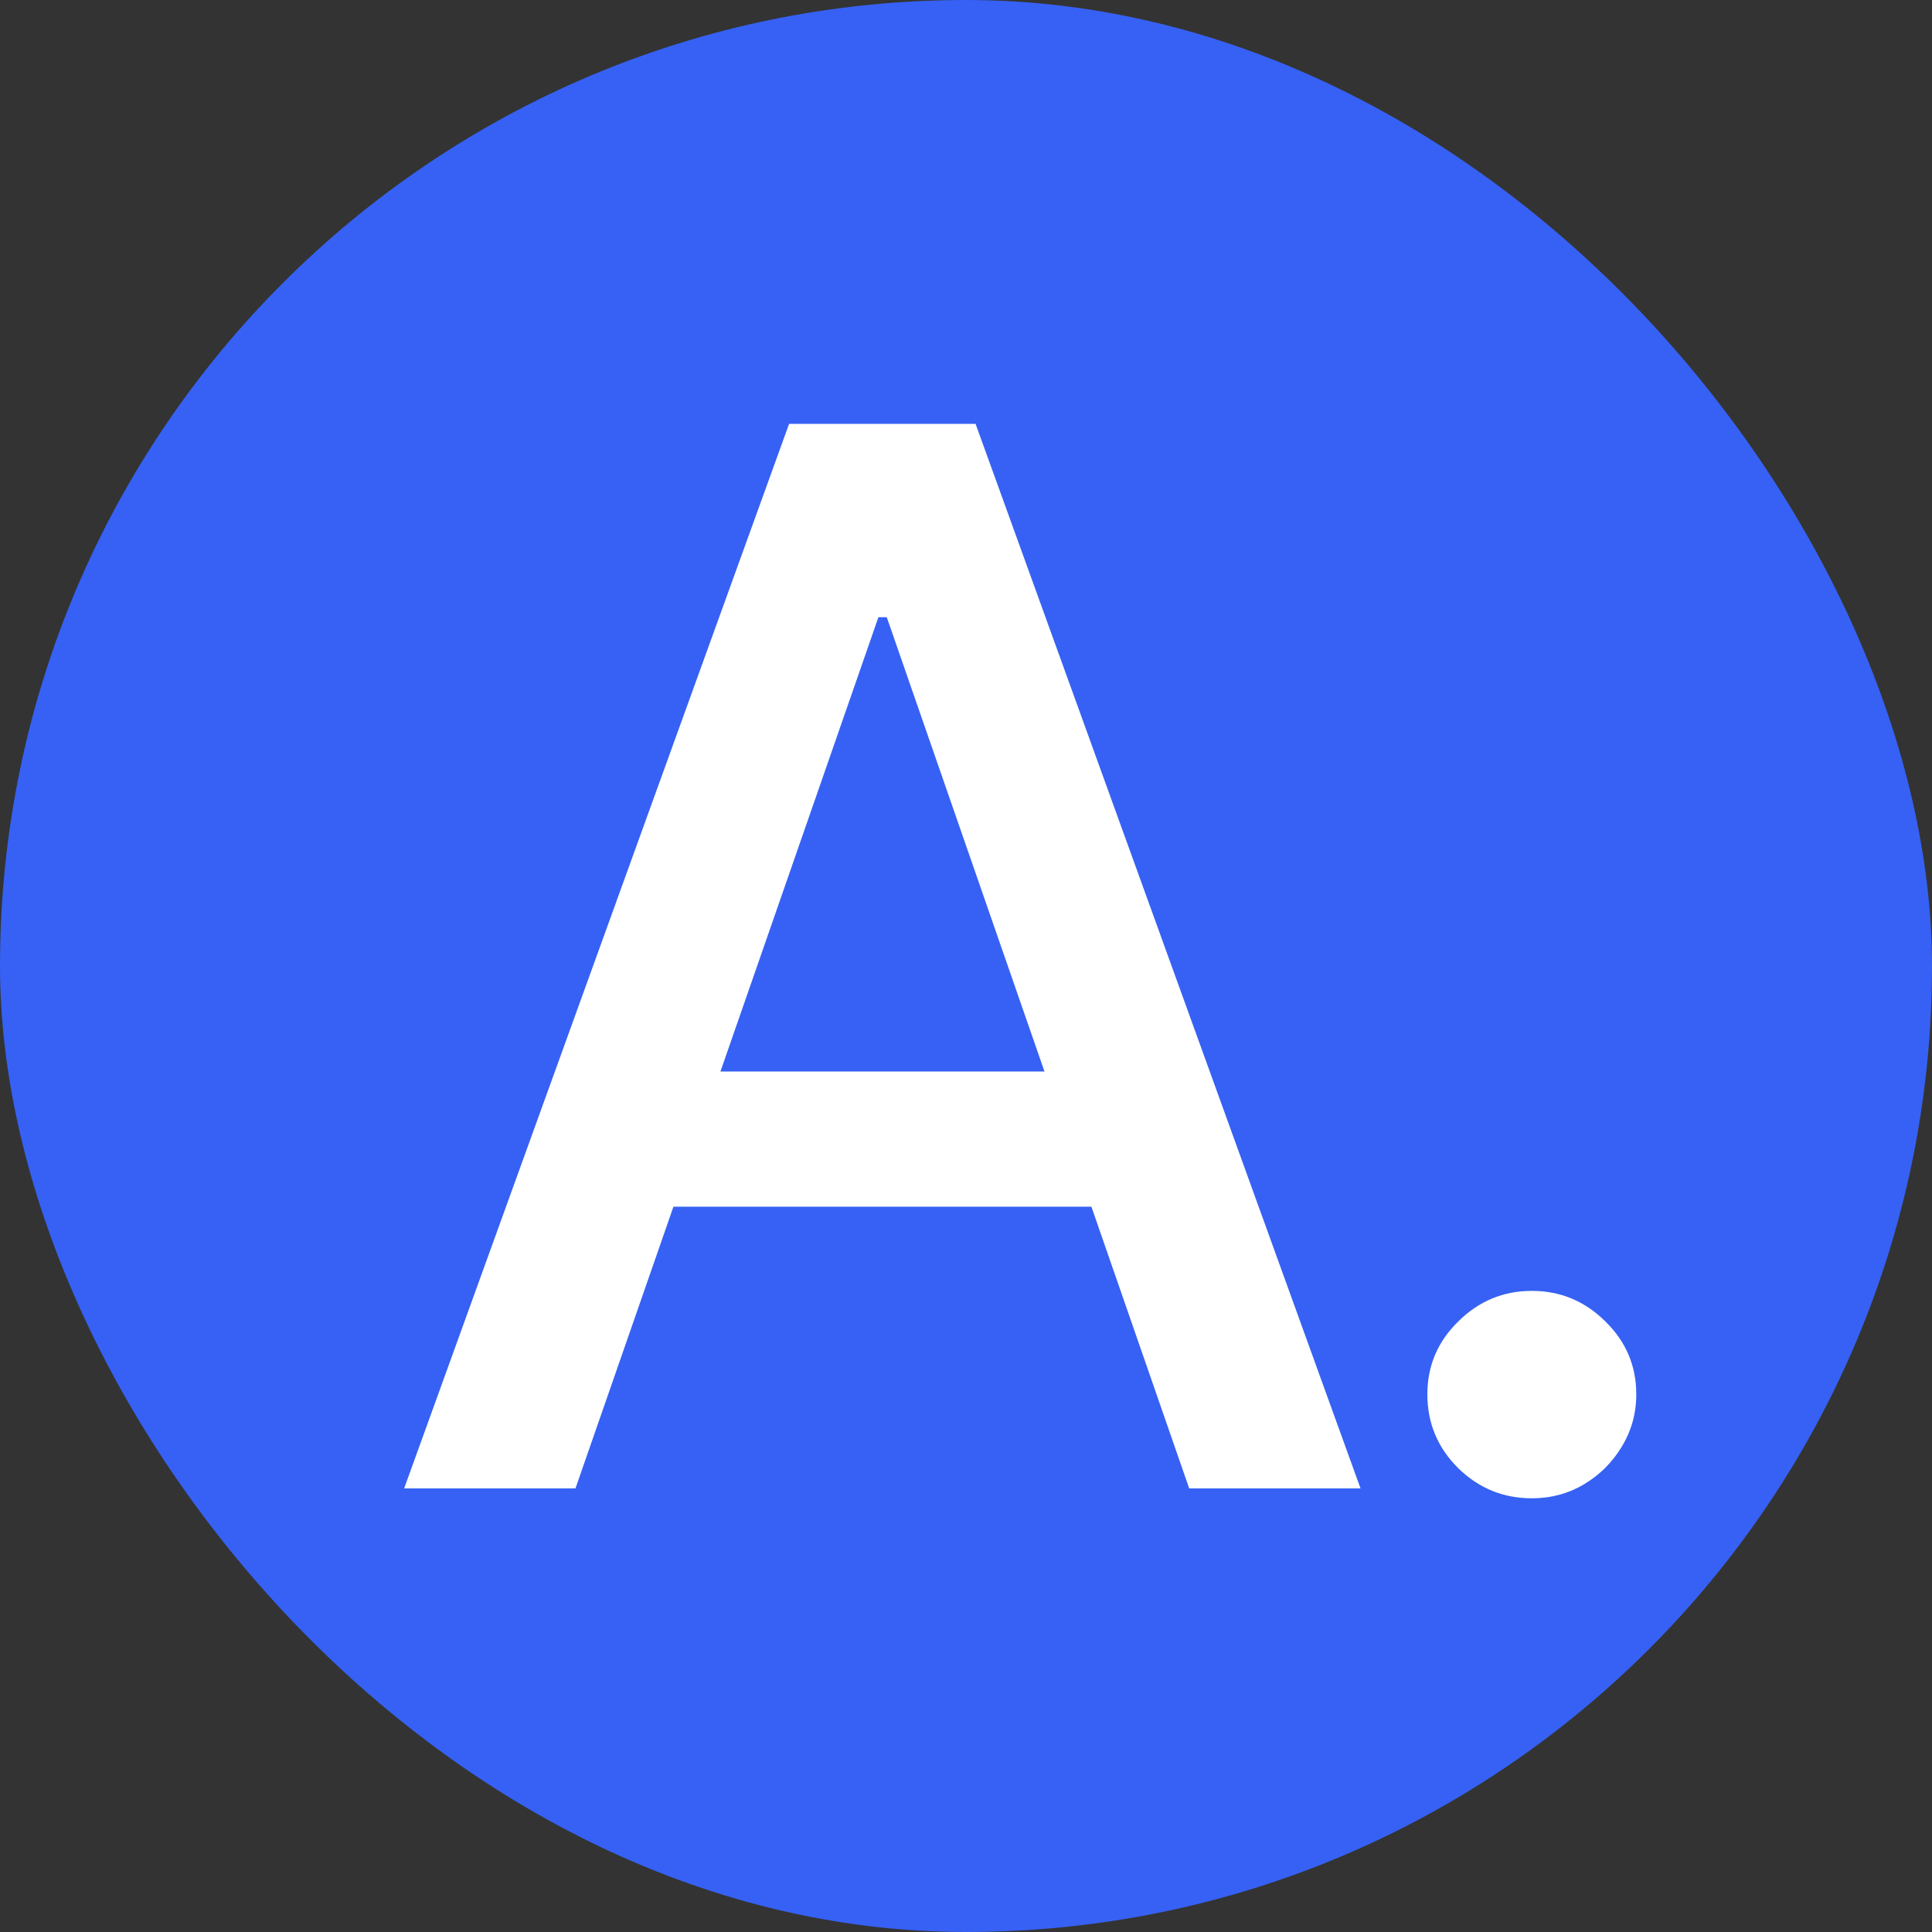
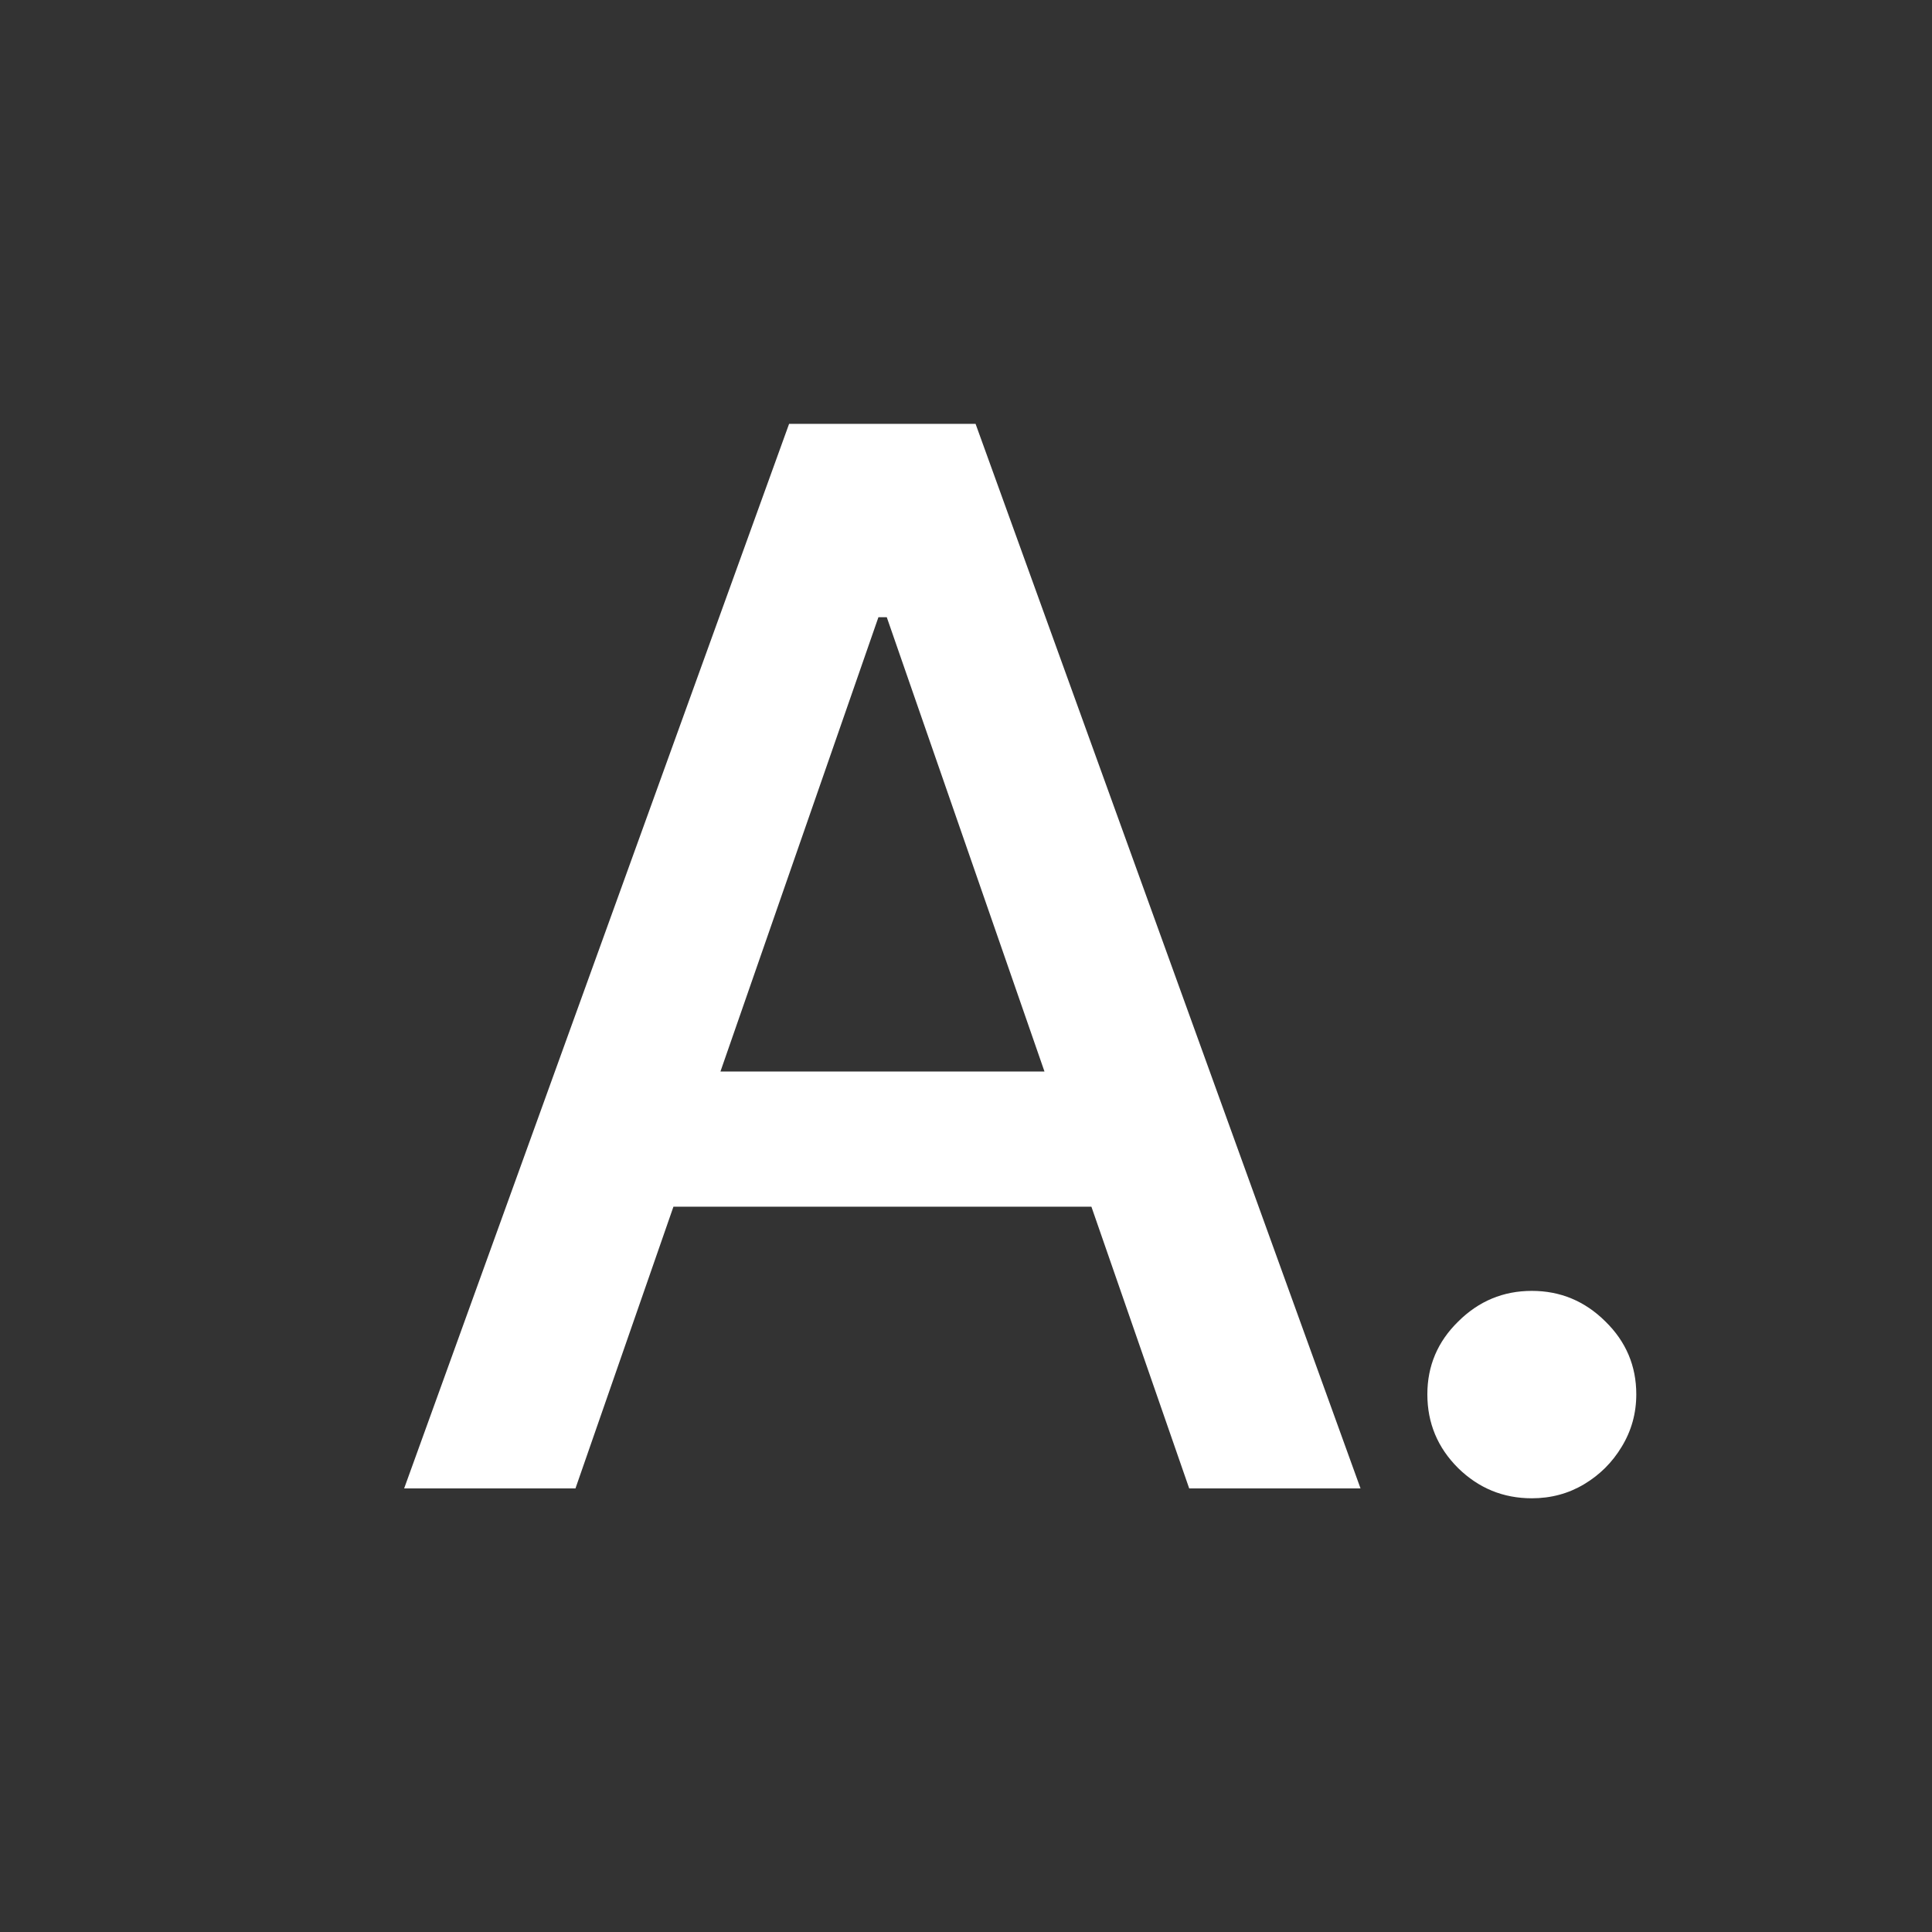
<svg xmlns="http://www.w3.org/2000/svg" width="196" height="196" viewBox="0 0 196 196" fill="none">
  <rect x="0" y="0" width="196" height="196" fill="#333333" stroke="none" />
-   <rect width="196" height="196" rx="98" fill="#3661F4" />
  <path d="M58.381 150.998H41L80.053 43H98.971L138.024 150.998H120.643L89.963 62.617H89.115L58.381 150.998ZM61.295 108.706H117.676V122.417H61.295V108.706Z" fill="white" />
  <path d="M155.402 152C152.505 152 150.015 150.98 147.931 148.941C145.846 146.867 144.804 144.371 144.804 141.453C144.804 138.571 145.846 136.11 147.931 134.071C150.015 131.996 152.505 130.959 155.402 130.959C158.299 130.959 160.789 131.996 162.874 134.071C164.958 136.11 166 138.571 166 141.453C166 143.387 165.505 145.162 164.516 146.779C163.562 148.361 162.291 149.627 160.701 150.576C159.111 151.525 157.345 152 155.402 152Z" fill="white" />
</svg>